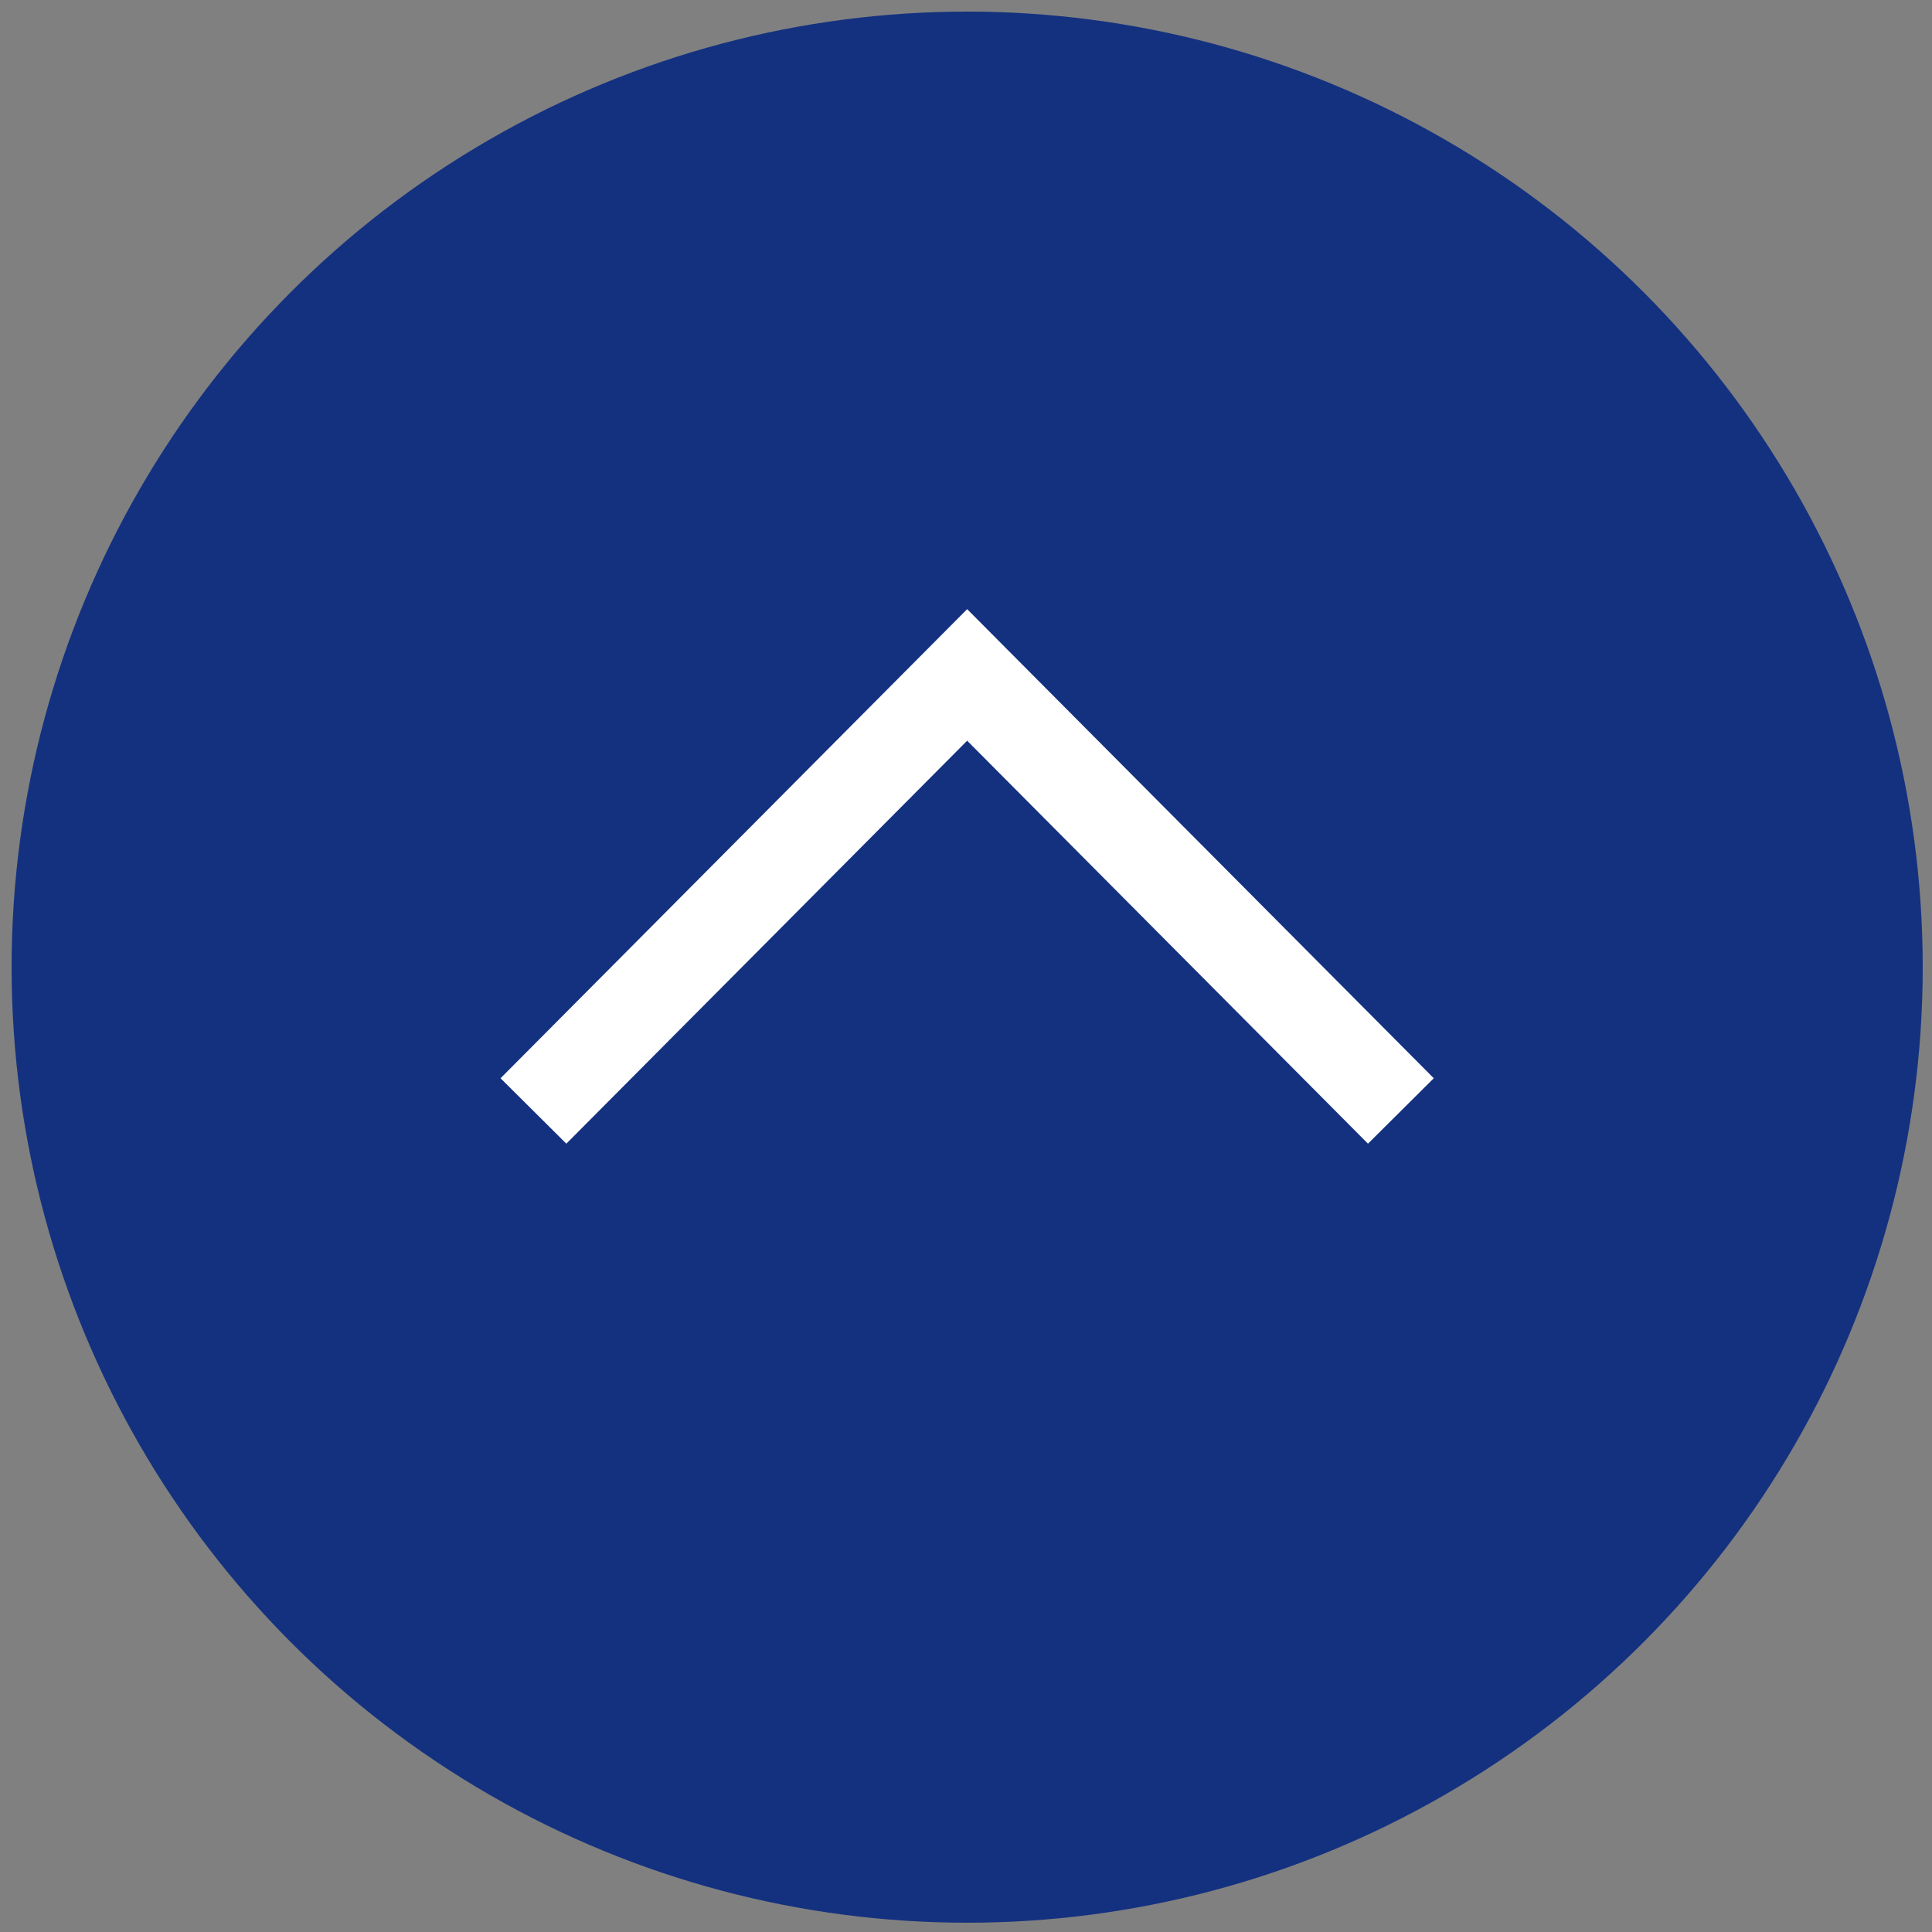
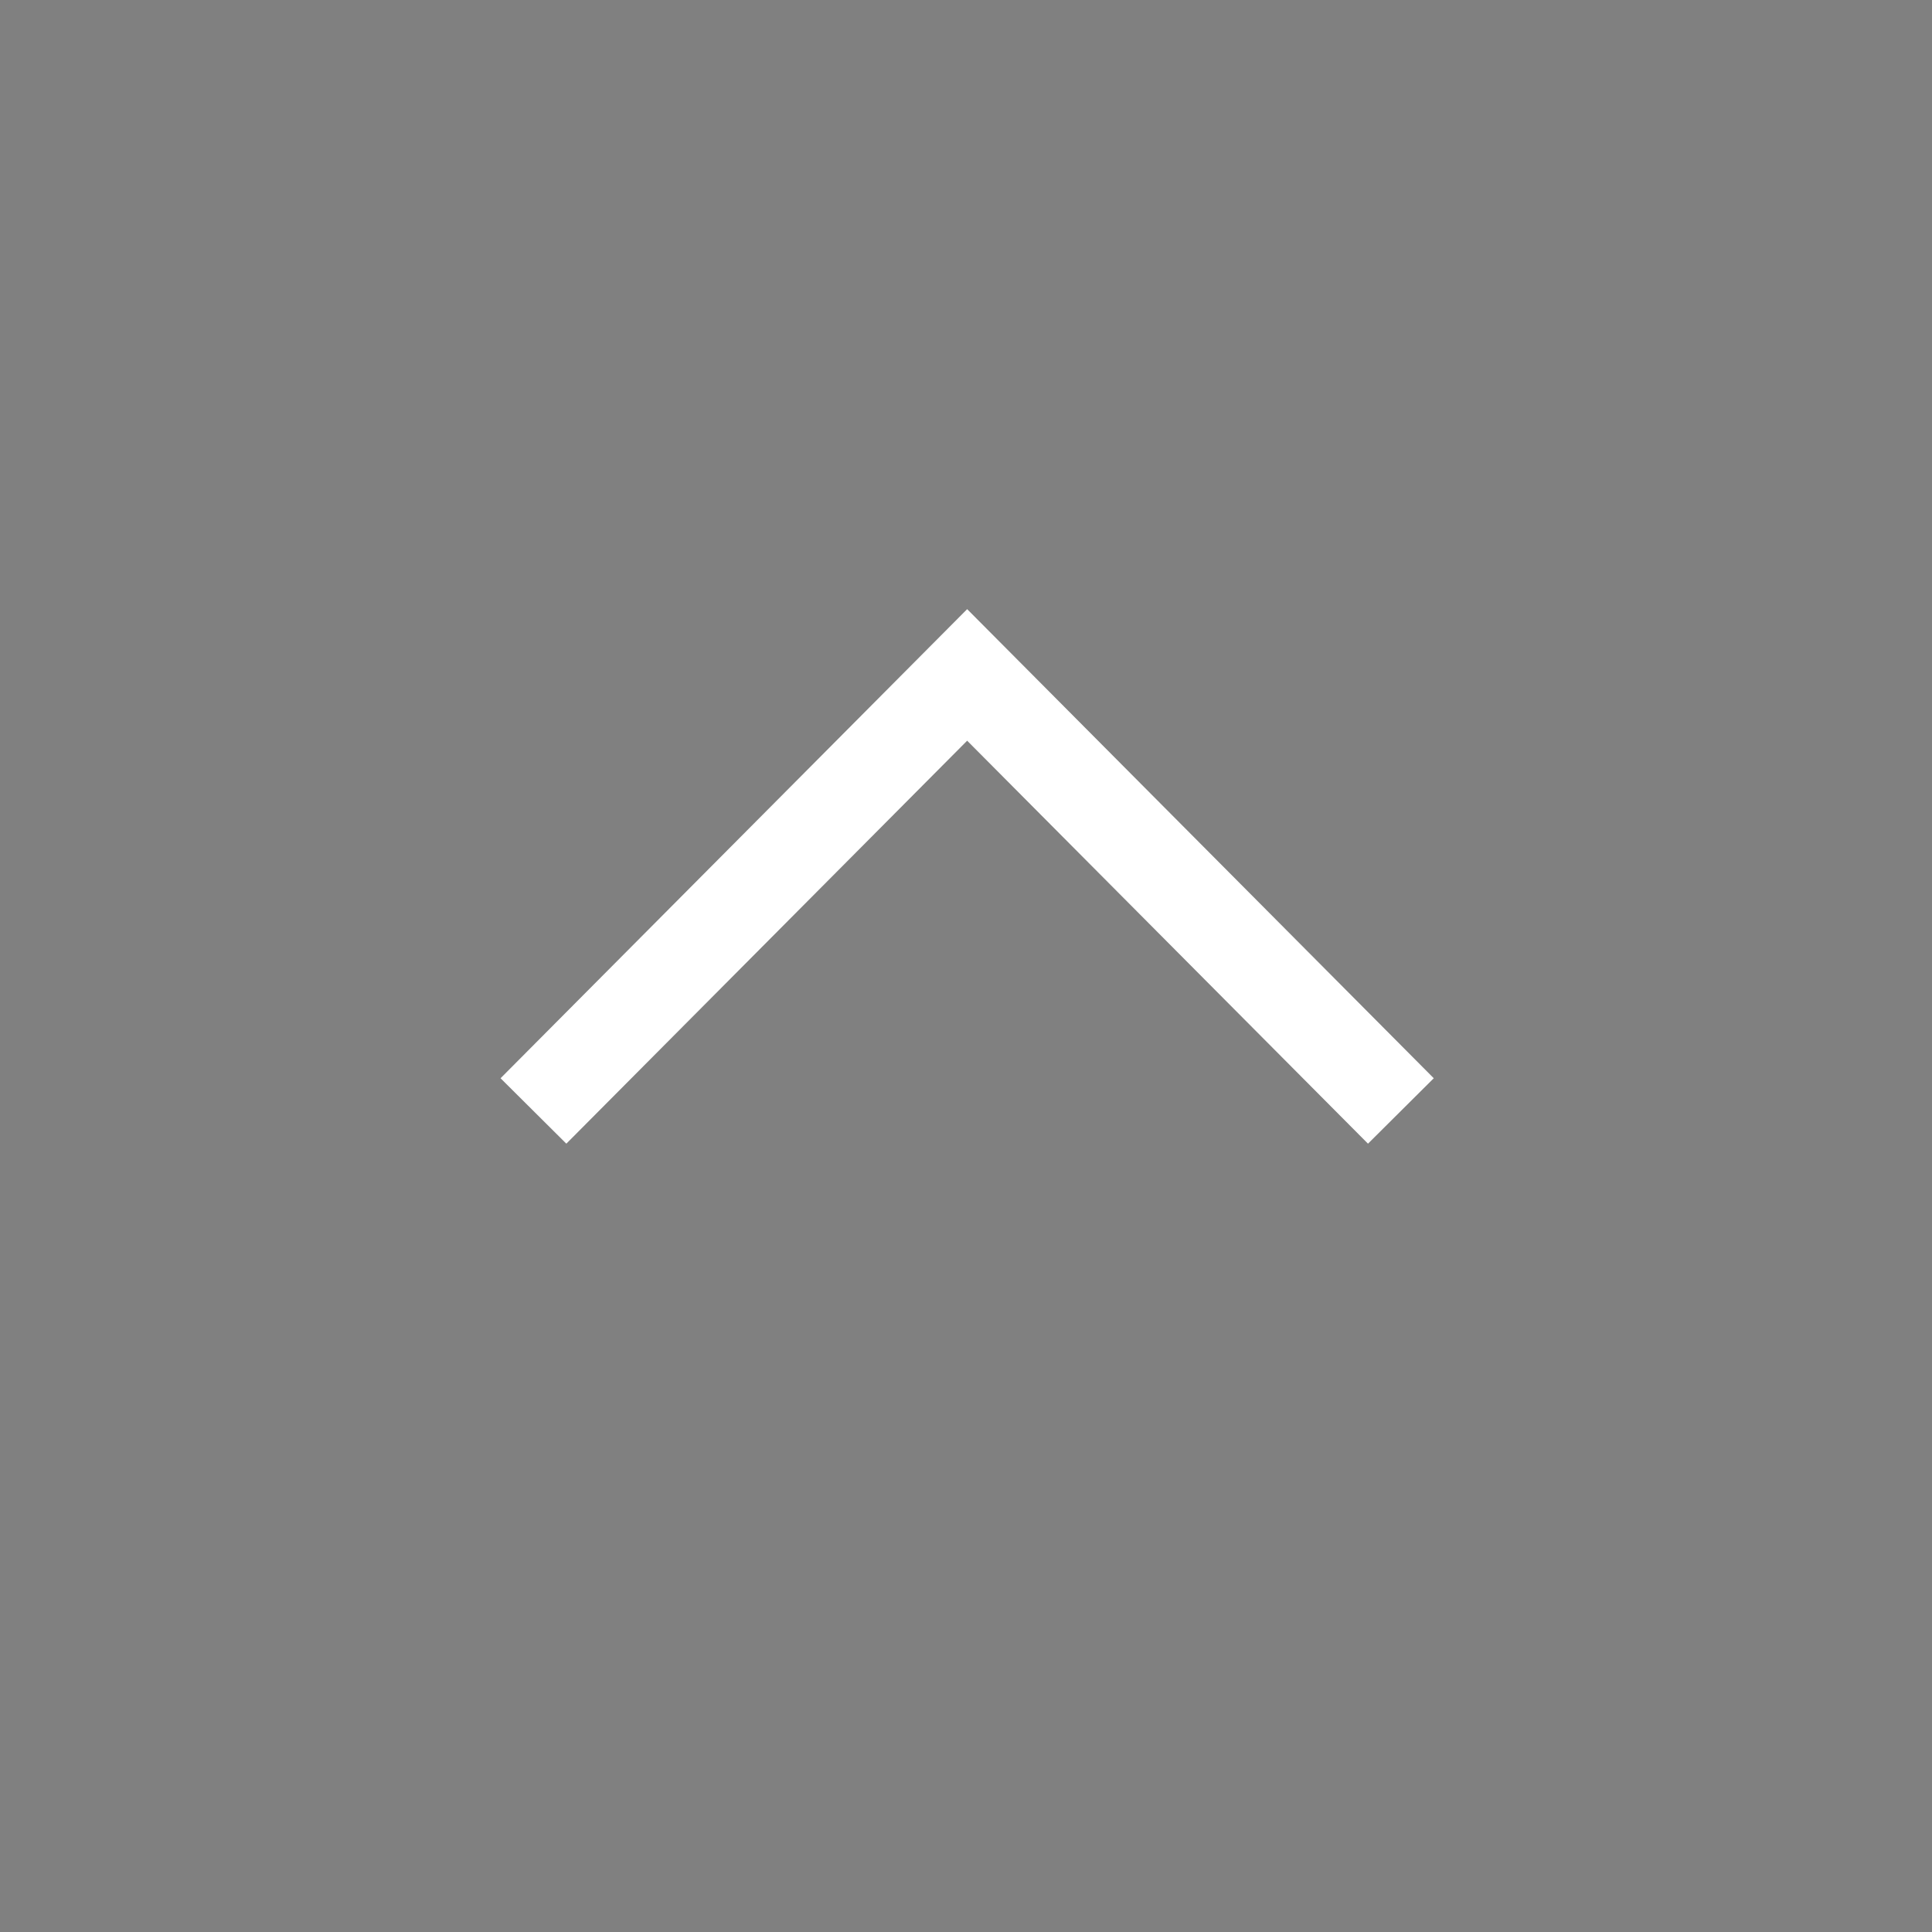
<svg xmlns="http://www.w3.org/2000/svg" id="_レイヤー_1" data-name="レイヤー_1" version="1.1" viewBox="0 0 83.3 83.3">
  <rect x="0" y="0" width="83.3" height="83.3" fill="#808080" stroke="none" />
  <defs>
    <style>
      .st0 {
        fill: #143180;
      }

      .st1 {
        fill: none;
        stroke: #fff;
        stroke-miterlimit: 10;
        stroke-width: 4px;
      }
    </style>
  </defs>
  <g id="_レイヤー_2">
    <g id="_文字">
-       <circle class="st0" cx="41.7" cy="41.7" r="41.2" />
      <polyline class="st1" points="23 47.9 41.7 29.1 60.4 47.9" />
    </g>
  </g>
</svg>